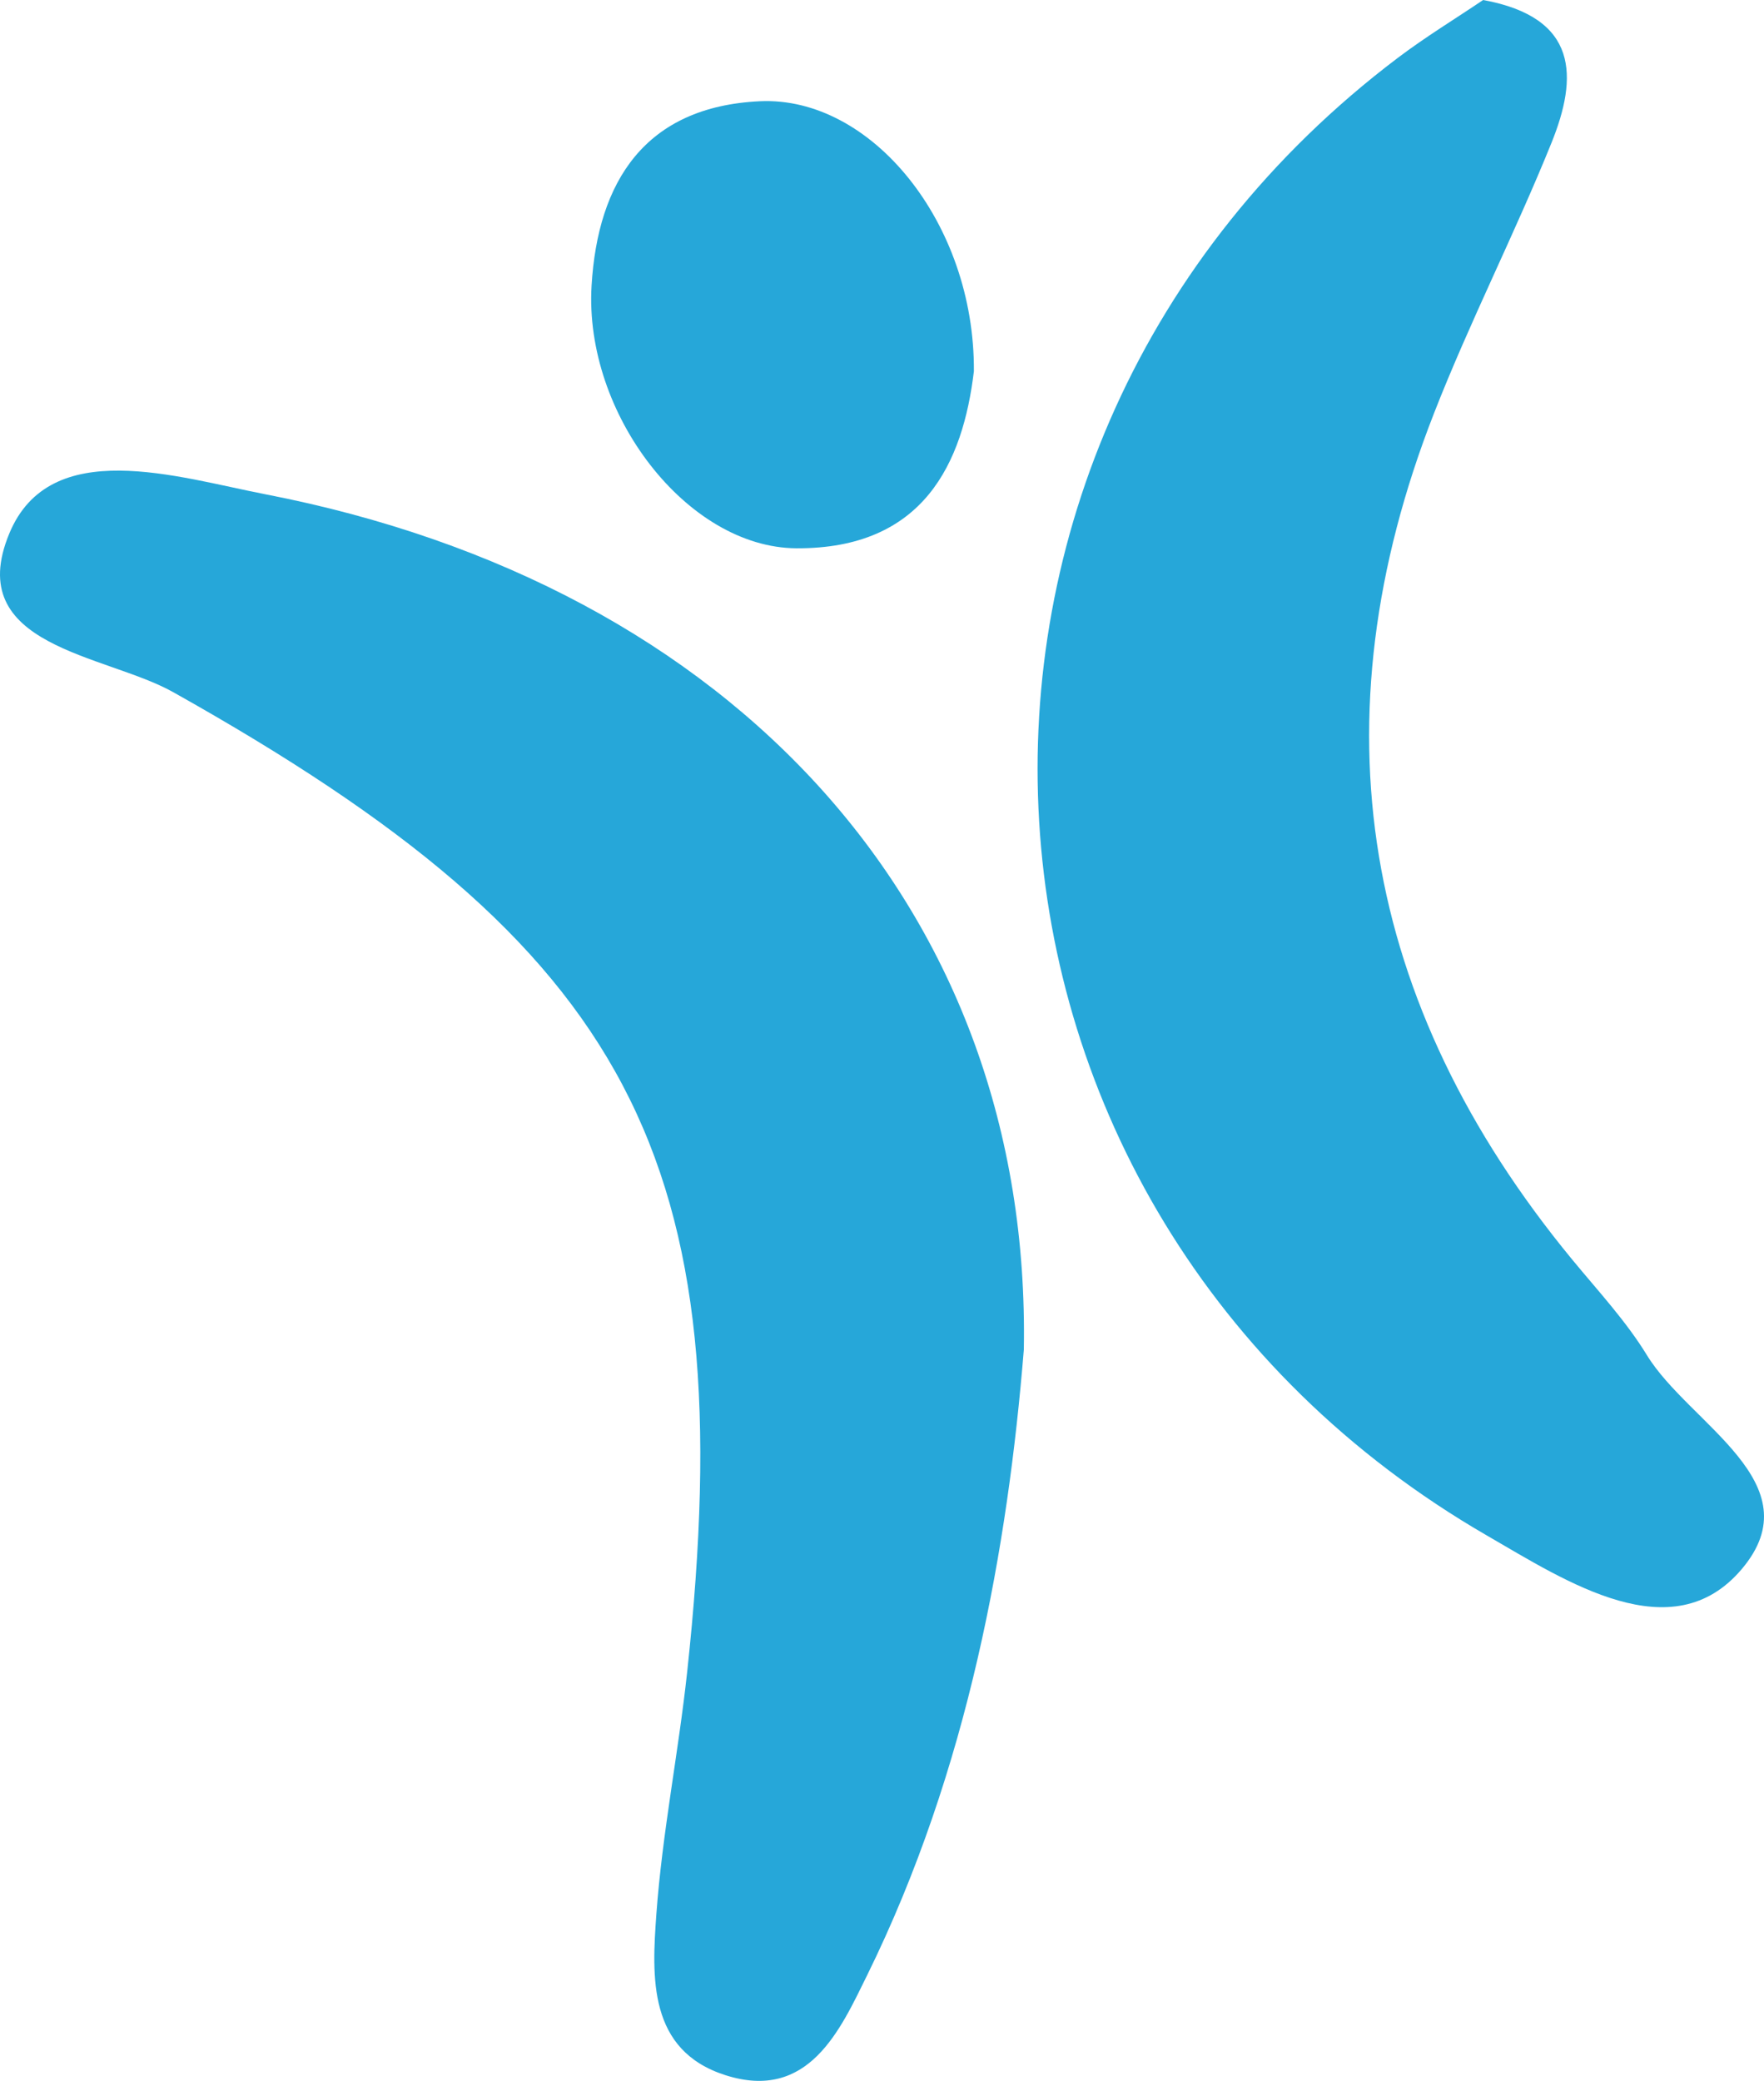
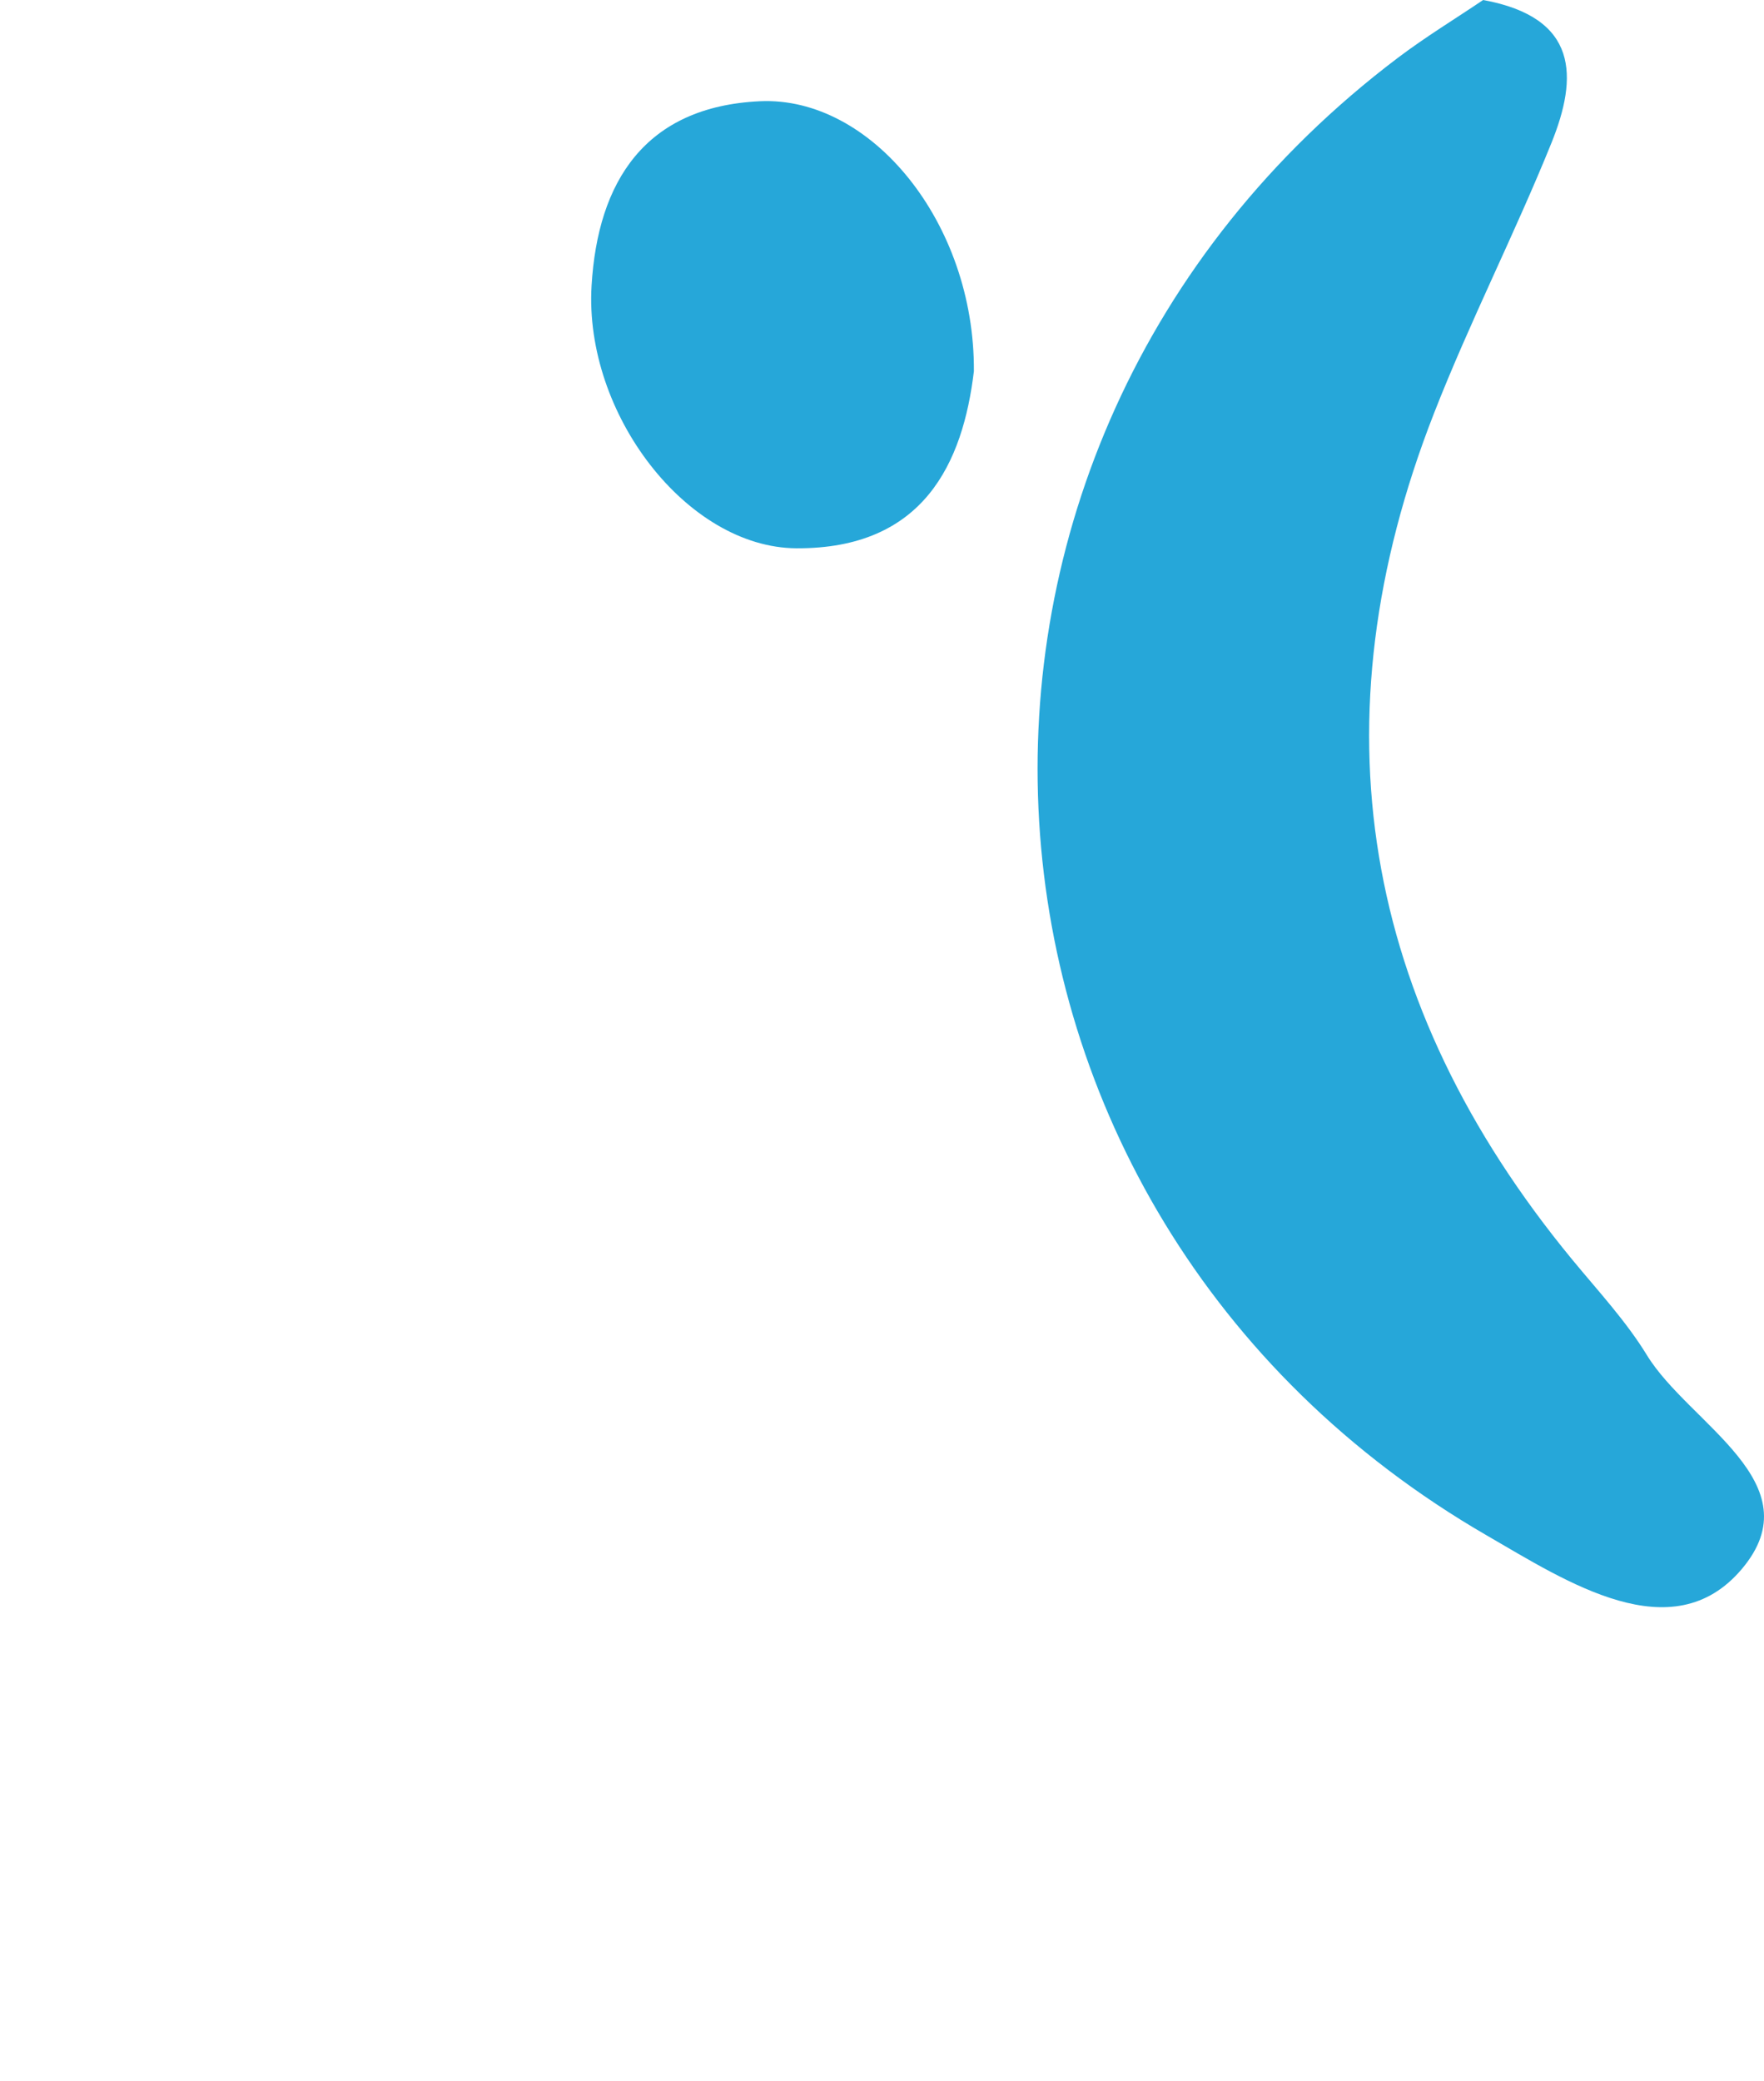
<svg xmlns="http://www.w3.org/2000/svg" version="1.1" id="レイヤー_1" x="0px" y="0px" viewBox="0 0 500.385 590.222" enable-background="new 0 0 500.385 590.222" xml:space="preserve">
  <g>
-     <path fill="#26A7D9" d="M290.423,382.841c-4.535,55.743-15.622,118.849-44.458,177.438c-7.645,15.531-16.631,35.883-40.239,28.309   c-21.943-7.038-20.832-27.851-19.532-45.733c1.668-22.943,6.249-45.663,8.727-68.571   c15.804-146.017-15.987-205.218-145.836-277.985c-19.198-10.761-59.81-12.83-46.434-45.011   c11.569-27.83,47.58-15.943,72.638-11.088C208.392,165.985,292.646,258.414,290.423,382.841z" />
    <path fill="#26A7D9" d="M420.718,0c27.128,4.96,26.932,21.834,19.378,40.527c-10.444,25.843-23.195,50.788-33.338,76.742   c-34.133,87.326-20.537,167.363,39.127,239.882c7.327,8.906,15.321,17.477,21.29,27.231c11.949,19.521,47.541,36.254,26.903,60.67   c-19.717,23.324-49.643,3.582-72.234-9.484c-158.739-91.819-171.67-308.52-25.334-419.158C404.327,10.5,412.751,5.374,420.718,0z" />
    <path fill="#26A7D9" d="M276.259,105.298c-3.114,25.938-14.187,50.421-50.358,50.216c-31.018-0.178-60.234-38.181-58.093-74.451   c1.746-29.591,15.198-50.834,47.76-52.349C247.089,27.246,276.521,63.18,276.259,105.298z" />
  </g>
</svg>